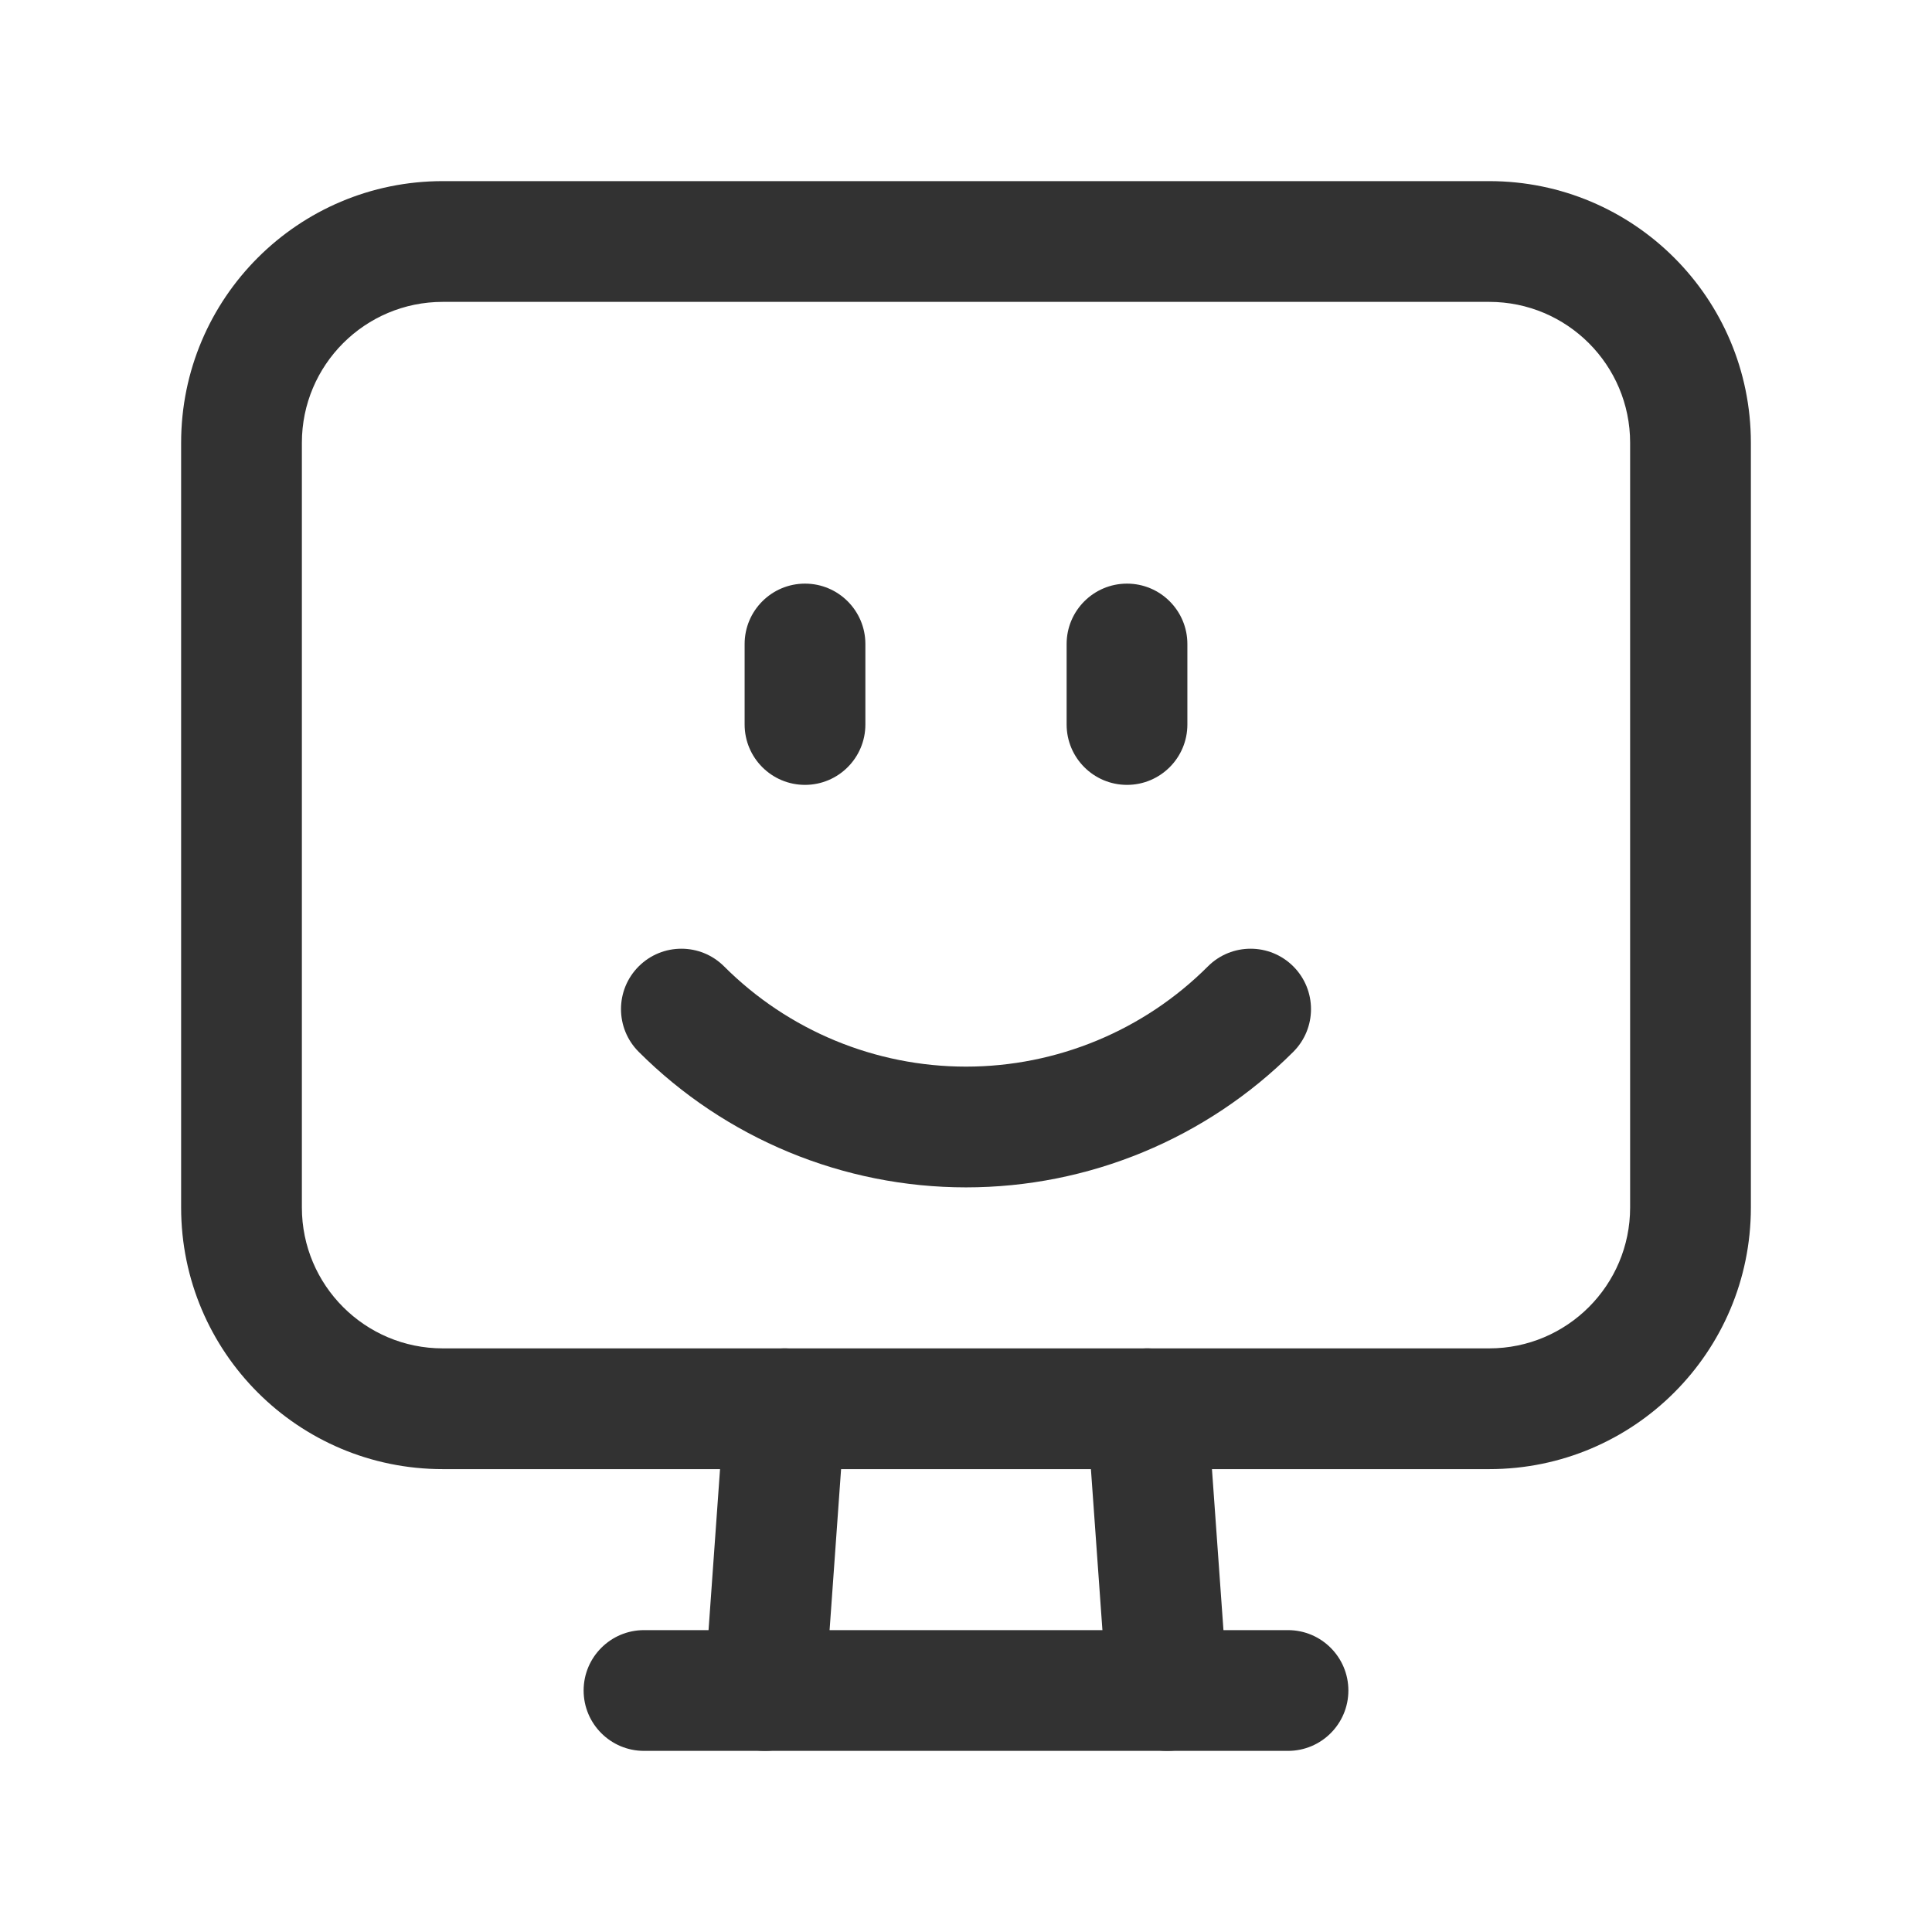
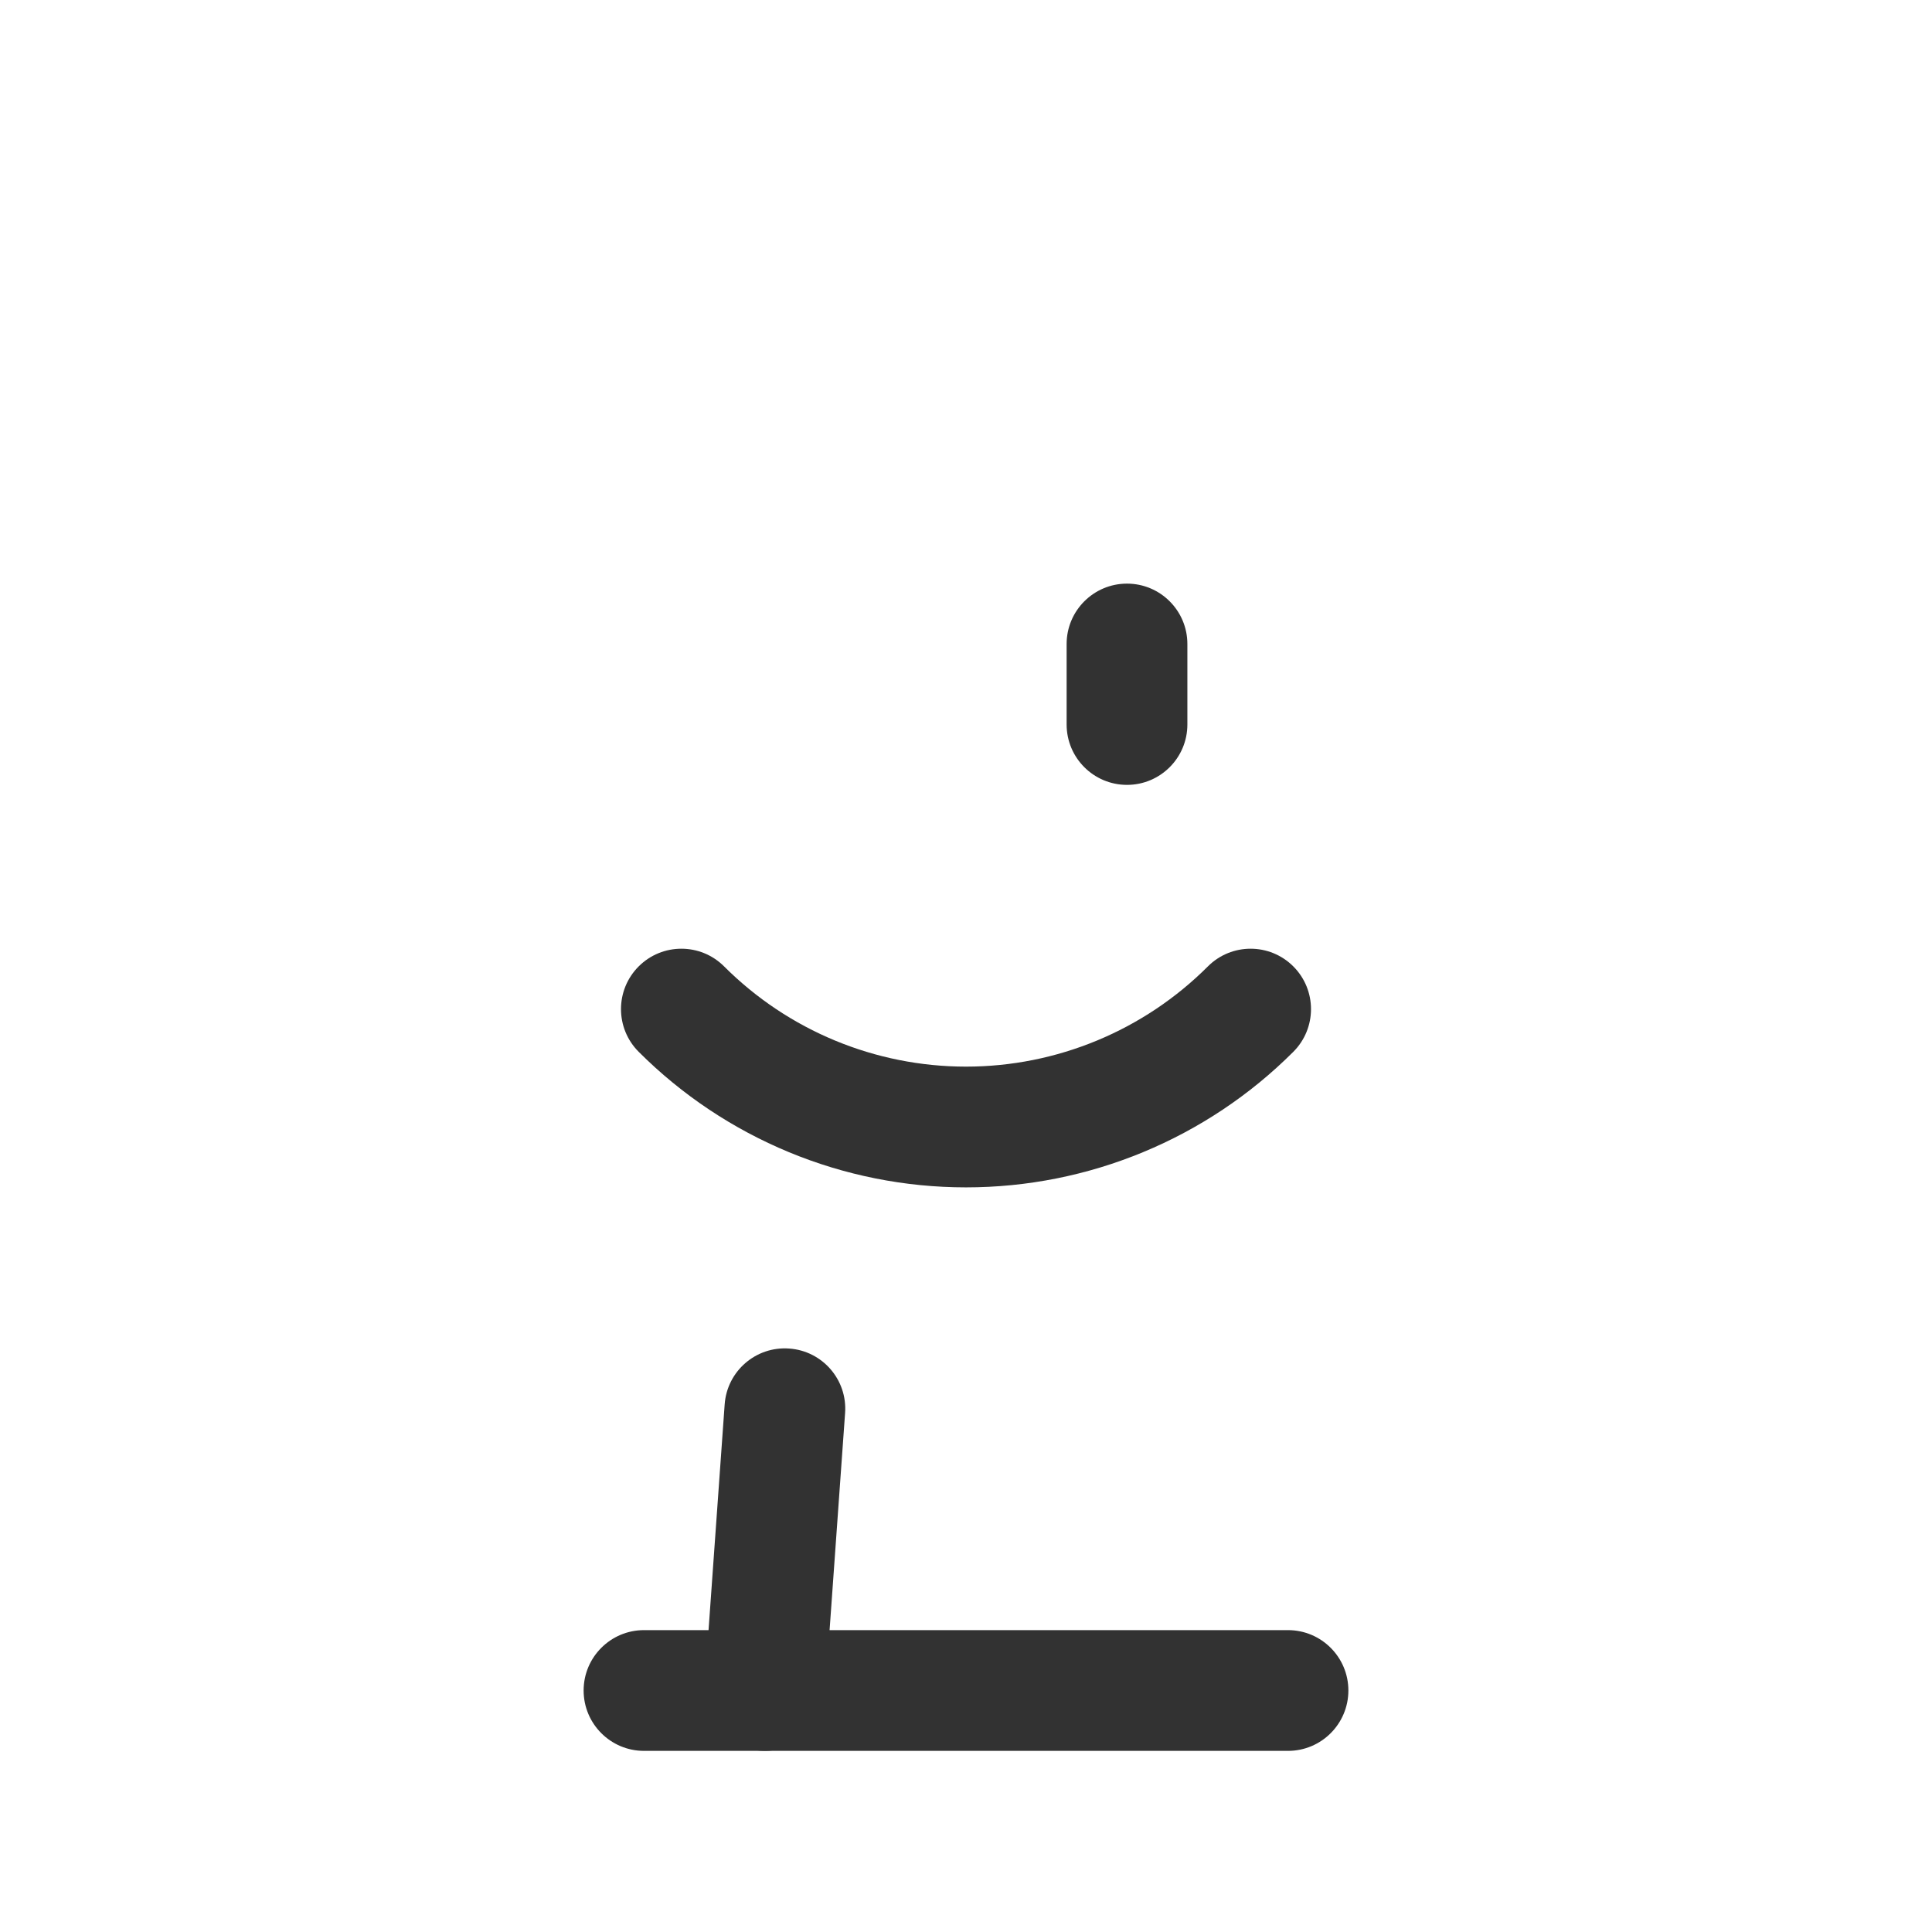
<svg xmlns="http://www.w3.org/2000/svg" viewBox="0 0 24 24" preserveAspectRatio="xMidYMid" version="1.1">
  <g>
    <g>
      <g>
-         <path d="M18.5 2.25H5.5C3.705 2.25 2.25 3.705 2.25 5.5V15C2.25 16.795 3.705 18.25 5.5 18.25H18.5C20.295 18.25 21.75 16.795 21.75 15V5.5C21.75 3.705 20.295 2.25 18.5 2.25ZM18.5 3.75C19.466 3.75 20.25 4.534 20.25 5.5V15C20.25 15.966 19.466 16.75 18.5 16.75H5.5C4.534 16.75 3.75 15.966 3.75 15V5.5C3.75 4.534 4.534 3.75 5.5 3.75H18.5Z" fill="#323232" />
-         <path d="M14.197 16.752C14.61 16.722 14.969 17.033 14.998 17.447L15.248 20.947C15.278 21.36 14.967 21.719 14.553 21.748 14.14 21.778 13.781 21.467 13.752 21.053L13.502 17.553C13.472 17.14 13.783 16.781 14.197 16.752Z" fill="#323232" />
        <path d="M9.803 16.752C10.217 16.781 10.528 17.14 10.498 17.553L10.248 21.053C10.219 21.467 9.86 21.778 9.447 21.748 9.033 21.719 8.722 21.36 8.752 20.947L9.002 17.447C9.031 17.033 9.39 16.722 9.803 16.752Z" fill="#323232" />
        <path d="M16 20.25C16.414 20.25 16.75 20.586 16.75 21 16.75 21.414 16.414 21.75 16 21.75H8C7.586 21.75 7.25 21.414 7.25 21 7.25 20.586 7.586 20.25 8 20.25H16Z" fill="#323232" />
-         <path d="M10 7.25C10.414 7.25 10.75 7.586 10.75 8V9C10.75 9.414 10.414 9.75 10 9.75 9.586 9.75 9.25 9.414 9.25 9V8C9.25 7.586 9.586 7.25 10 7.25Z" fill="#323232" />
        <path d="M14 7.25C14.414 7.25 14.75 7.586 14.75 8V9C14.75 9.414 14.414 9.75 14 9.75 13.586 9.75 13.25 9.414 13.25 9V8C13.25 7.586 13.586 7.25 14 7.25Z" fill="#323232" />
        <path d="M7.934 12.005C8.227 11.712 8.702 11.712 8.995 12.005 9.792 12.802 10.873 13.25 12 13.25 13.127 13.25 14.208 12.802 15.005 12.005 15.298 11.712 15.773 11.712 16.066 12.005 16.359 12.298 16.359 12.773 16.066 13.066 14.988 14.144 13.525 14.75 12 14.75 10.475 14.75 9.012 14.144 7.934 13.066 7.641 12.773 7.641 12.298 7.934 12.005Z" fill="#323232" />
      </g>
    </g>
  </g>
</svg>